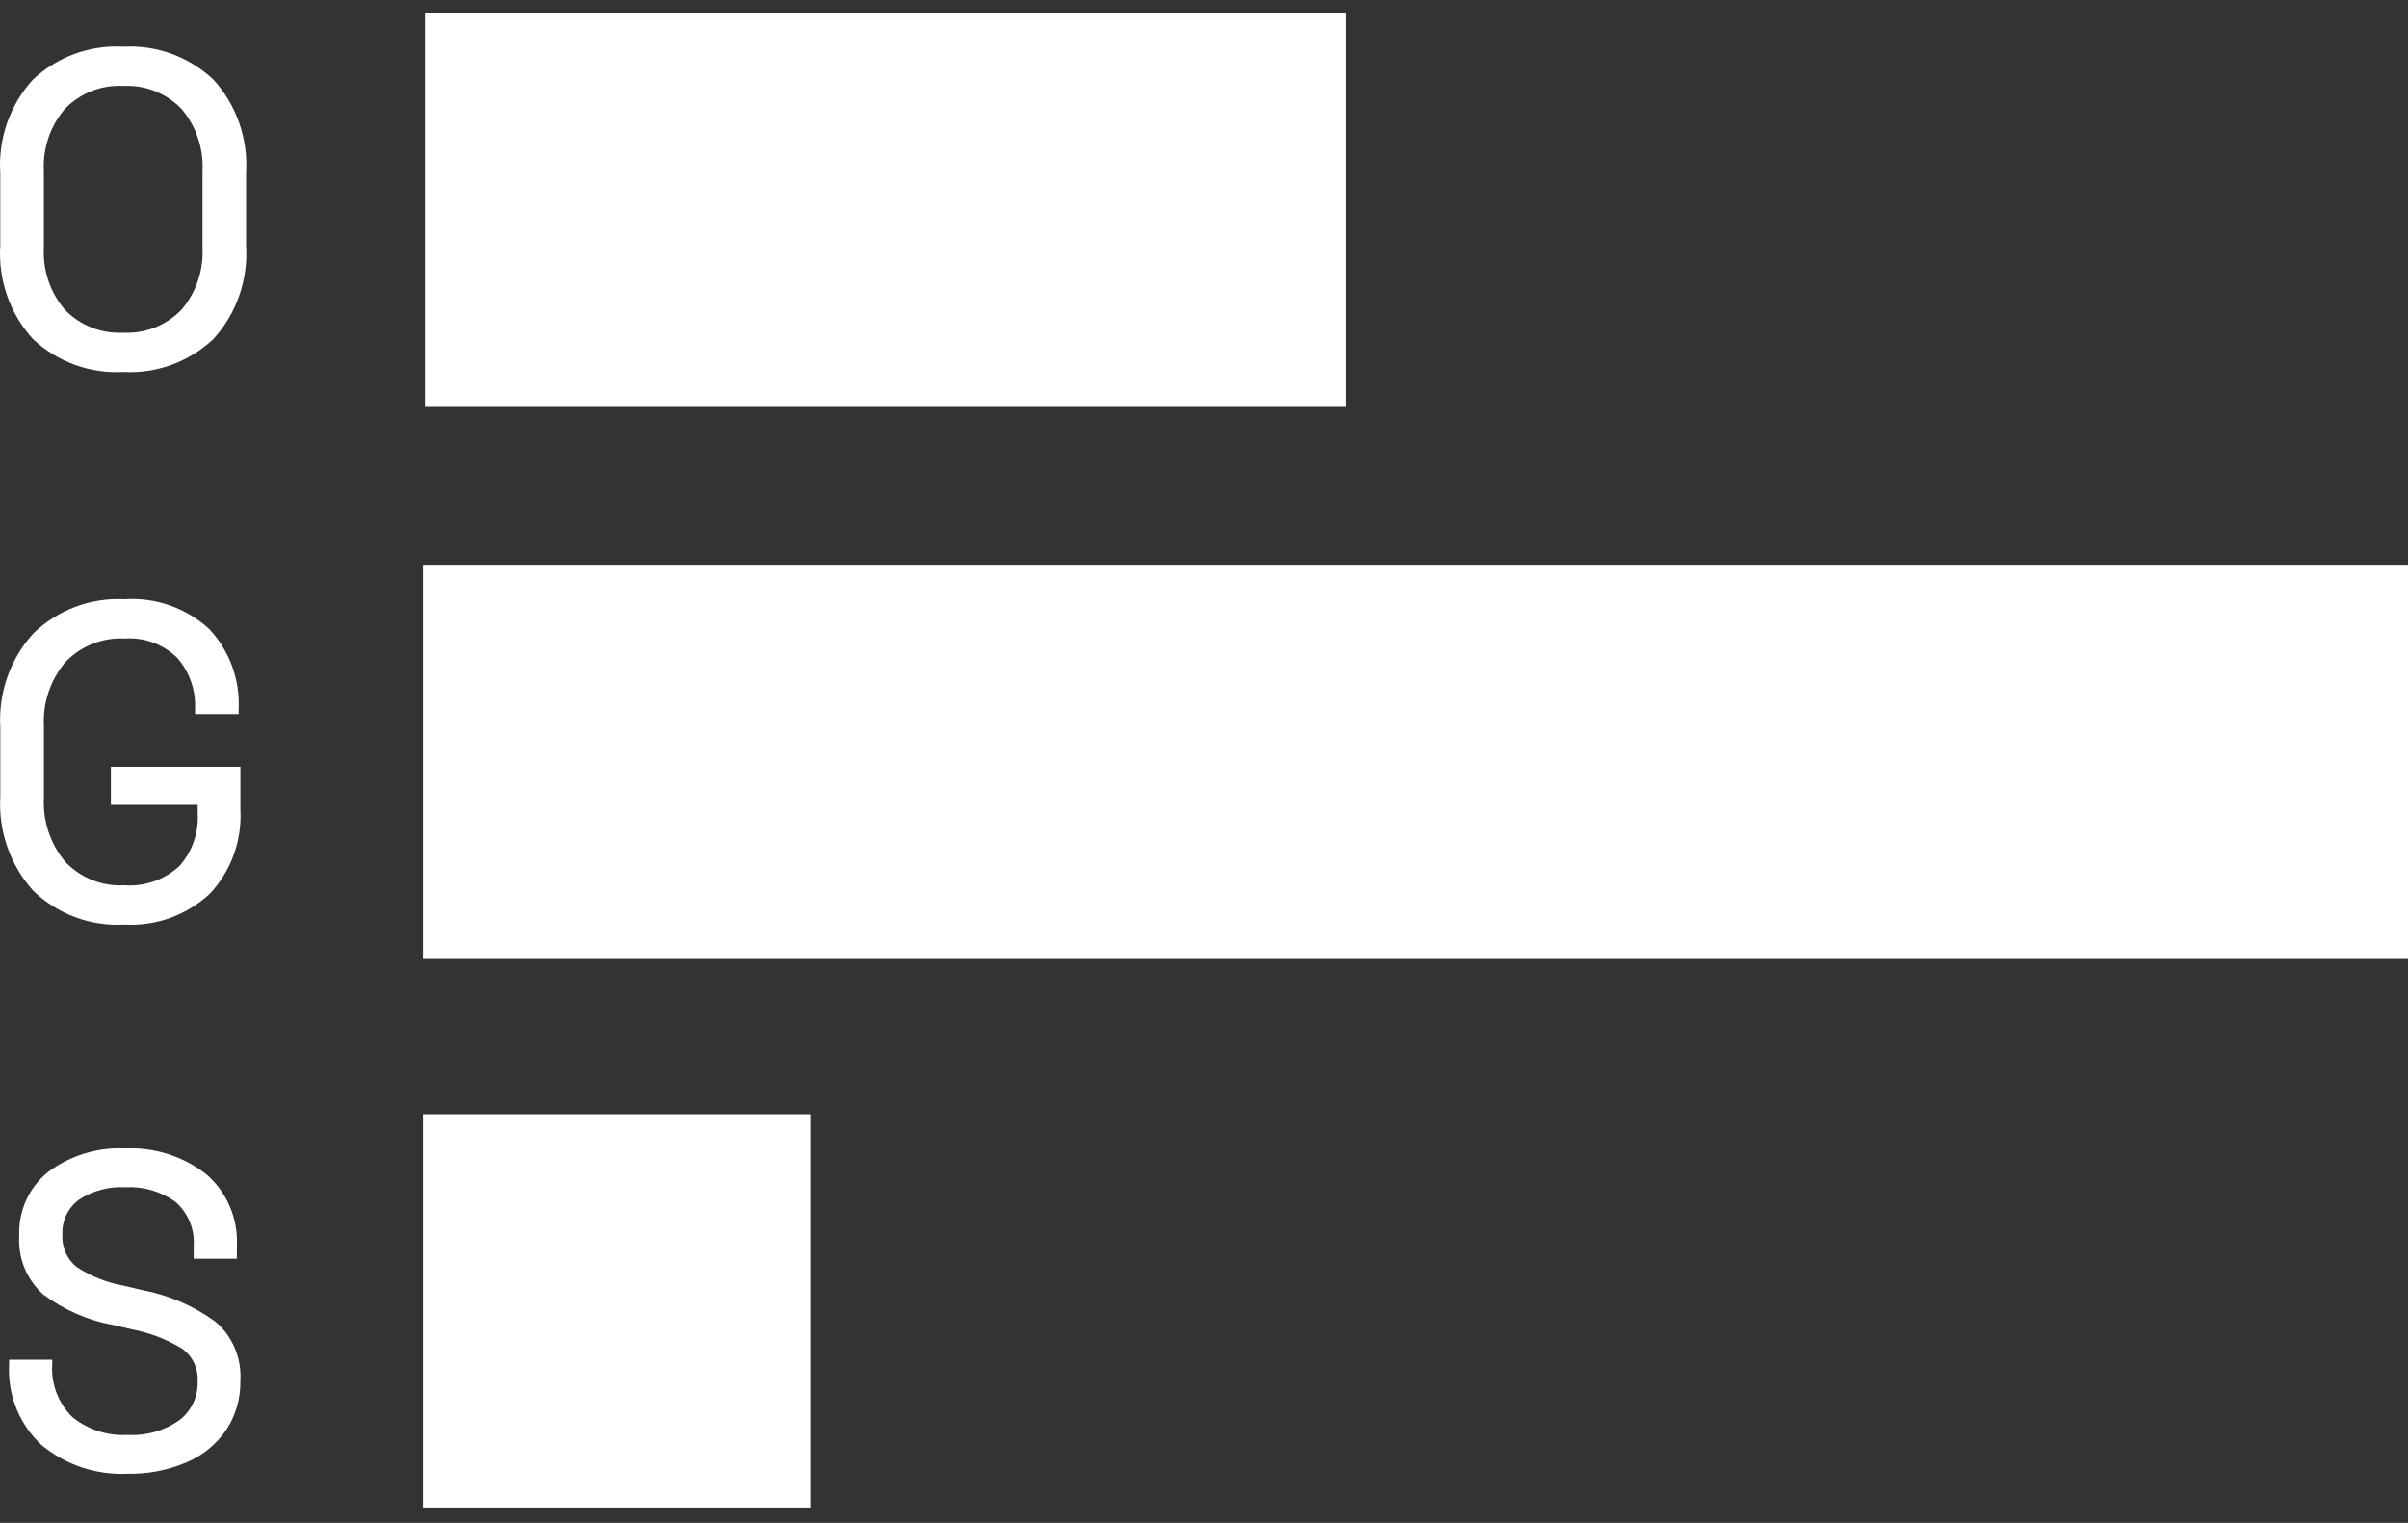
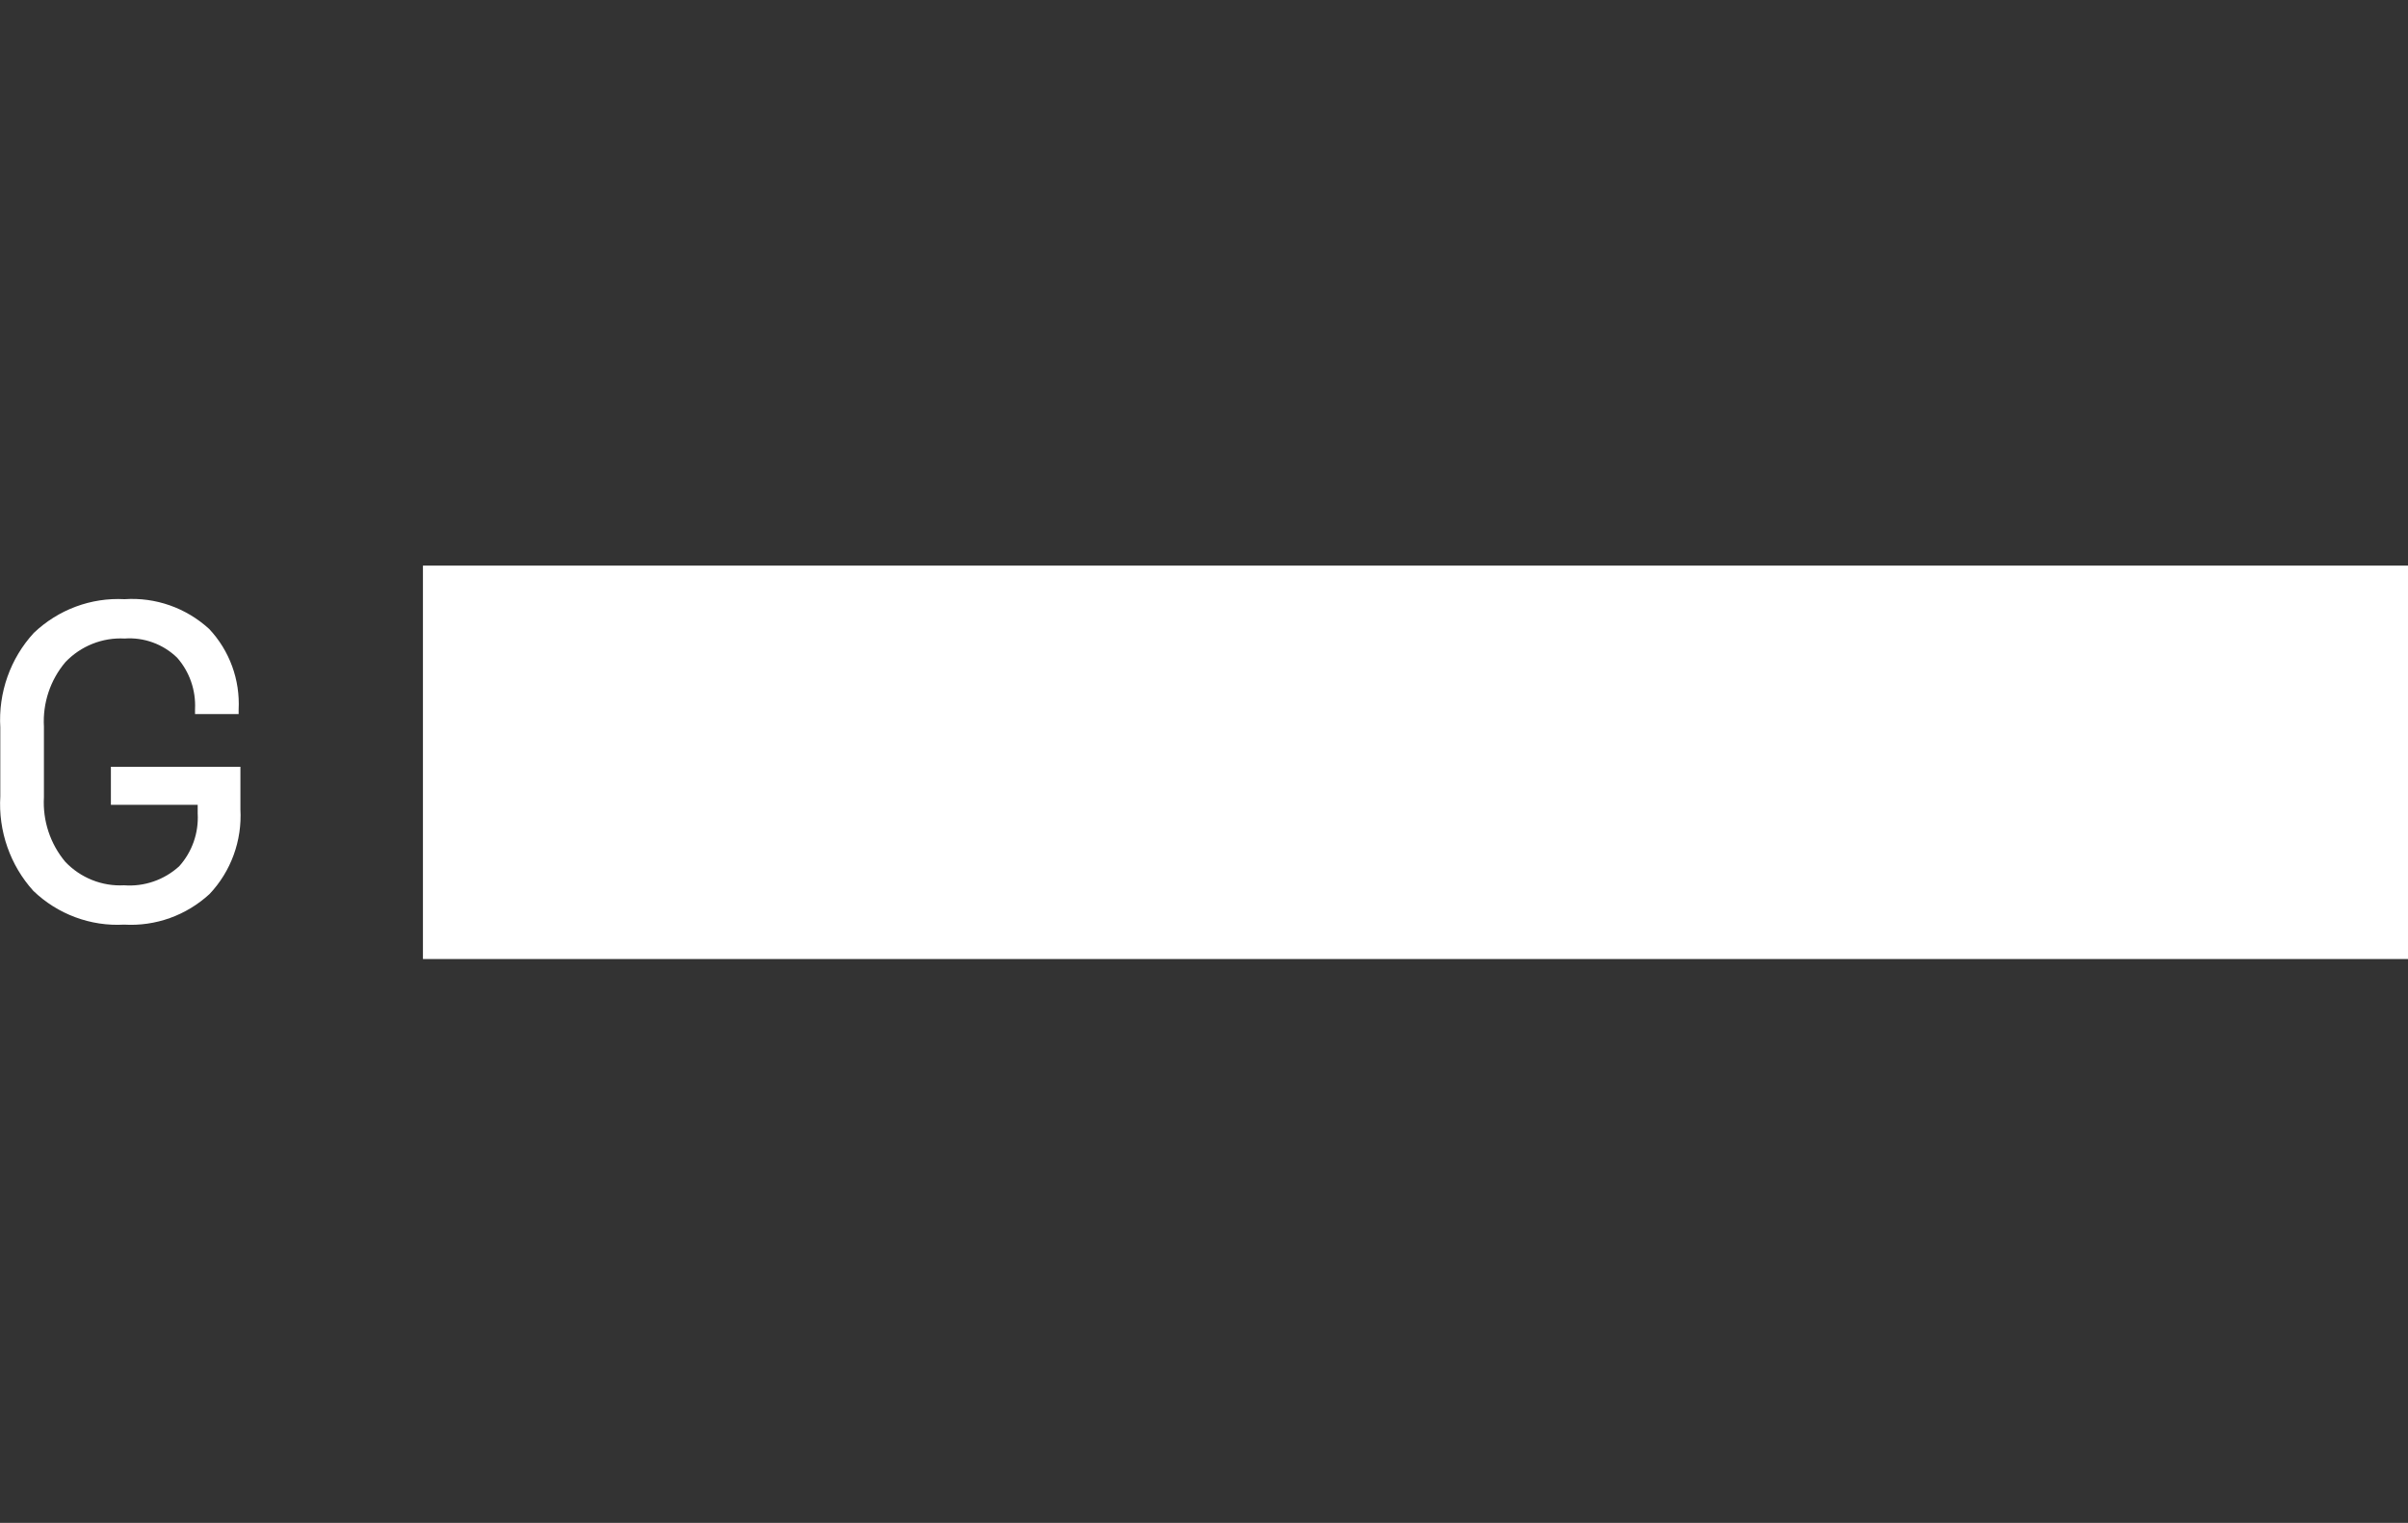
<svg xmlns="http://www.w3.org/2000/svg" width="136" height="86" viewBox="0 0 136 86" fill="none">
  <rect x="0" y="0" width="136" height="86" fill="#333333" stroke="none" />
-   <path d="M1.868 4.486C2.551 3.847 3.353 3.353 4.227 3.034C5.101 2.716 6.029 2.579 6.957 2.631C7.884 2.579 8.813 2.716 9.687 3.034C10.561 3.353 11.363 3.847 12.046 4.486C12.693 5.194 13.191 6.028 13.509 6.937C13.828 7.846 13.961 8.812 13.899 9.775V13.865C13.961 14.828 13.828 15.794 13.509 16.703C13.191 17.613 12.693 18.446 12.046 19.154C11.363 19.793 10.561 20.287 9.687 20.606C8.813 20.924 7.884 21.062 6.957 21.009C6.029 21.062 5.101 20.924 4.227 20.606C3.353 20.287 2.551 19.793 1.868 19.154C1.221 18.446 0.723 17.613 0.404 16.703C0.086 15.794 -0.047 14.828 0.015 13.865V9.775C-0.047 8.812 0.086 7.846 0.404 6.937C0.723 6.028 1.221 5.194 1.868 4.486ZM3.673 17.5C4.099 17.938 4.613 18.279 5.179 18.501C5.745 18.723 6.351 18.821 6.957 18.788C7.563 18.821 8.169 18.723 8.735 18.501C9.302 18.279 9.815 17.938 10.242 17.5C11.079 16.526 11.508 15.257 11.436 13.966V9.674C11.508 8.383 11.079 7.115 10.242 6.14C9.815 5.702 9.302 5.361 8.735 5.139C8.169 4.917 7.563 4.819 6.957 4.853C6.351 4.819 5.745 4.917 5.179 5.139C4.613 5.361 4.099 5.702 3.673 6.14C2.835 7.115 2.406 8.383 2.478 9.674V13.966C2.406 15.257 2.835 16.526 3.673 17.5Z" fill="white" />
  <path d="M1.908 35.743C2.592 35.091 3.398 34.586 4.279 34.258C5.16 33.93 6.097 33.787 7.034 33.837C7.901 33.778 8.77 33.897 9.59 34.185C10.411 34.474 11.166 34.926 11.811 35.516C12.381 36.12 12.822 36.836 13.109 37.619C13.396 38.403 13.521 39.238 13.478 40.073V40.325H11.015V40.047C11.068 38.983 10.706 37.94 10.007 37.144C9.614 36.762 9.146 36.468 8.634 36.282C8.122 36.095 7.577 36.019 7.034 36.059C6.417 36.026 5.801 36.127 5.226 36.356C4.651 36.584 4.131 36.935 3.7 37.384C2.842 38.393 2.405 39.701 2.481 41.032V45.02C2.405 46.349 2.837 47.655 3.688 48.669C4.115 49.118 4.633 49.469 5.206 49.697C5.779 49.926 6.394 50.027 7.009 49.994C7.572 50.037 8.138 49.964 8.672 49.779C9.207 49.595 9.699 49.303 10.119 48.921C10.482 48.519 10.761 48.047 10.941 47.533C11.121 47.019 11.197 46.474 11.165 45.929V45.45H6.263V43.304H13.578V45.702C13.627 46.578 13.498 47.455 13.198 48.278C12.899 49.101 12.435 49.852 11.836 50.486C11.185 51.085 10.423 51.547 9.595 51.844C8.766 52.141 7.887 52.267 7.009 52.215C6.072 52.268 5.134 52.126 4.253 51.798C3.371 51.471 2.565 50.964 1.883 50.309C1.235 49.592 0.735 48.75 0.415 47.832C0.094 46.915 -0.041 45.941 0.017 44.97V41.082C-0.041 40.109 0.097 39.133 0.422 38.215C0.747 37.297 1.253 36.456 1.908 35.743Z" fill="white" />
-   <path d="M11.624 66.287C12.213 66.787 12.678 67.419 12.982 68.134C13.287 68.848 13.422 69.625 13.378 70.403V71.084H10.94V70.403C10.977 69.927 10.903 69.449 10.723 69.008C10.544 68.567 10.264 68.175 9.907 67.865C9.084 67.277 8.089 66.988 7.083 67.045C6.162 66.992 5.247 67.235 4.47 67.739C4.162 67.963 3.914 68.262 3.749 68.608C3.583 68.954 3.506 69.337 3.525 69.721C3.503 70.07 3.565 70.419 3.706 70.738C3.847 71.056 4.062 71.336 4.333 71.551C5.132 72.072 6.024 72.428 6.959 72.599L8.028 72.851C9.517 73.13 10.928 73.738 12.159 74.631C12.638 75.036 13.016 75.55 13.262 76.132C13.508 76.713 13.616 77.345 13.577 77.976C13.597 78.953 13.323 79.912 12.793 80.728C12.24 81.545 11.467 82.184 10.566 82.57C9.505 83.028 8.36 83.252 7.207 83.227C5.449 83.312 3.722 82.737 2.355 81.611C1.73 81.034 1.239 80.321 0.921 79.526C0.602 78.731 0.463 77.873 0.514 77.017V76.789H2.952V77.017C2.912 77.571 2.993 78.128 3.189 78.647C3.385 79.166 3.69 79.635 4.085 80.021C4.967 80.738 6.079 81.098 7.207 81.031C8.241 81.093 9.265 80.804 10.119 80.21C10.454 79.958 10.723 79.629 10.905 79.248C11.087 78.868 11.176 78.449 11.164 78.026C11.187 77.661 11.117 77.296 10.96 76.966C10.803 76.637 10.565 76.354 10.268 76.146C9.399 75.626 8.448 75.262 7.457 75.073L6.386 74.82C4.948 74.562 3.589 73.965 2.418 73.078C1.963 72.666 1.607 72.154 1.376 71.581C1.146 71.008 1.047 70.389 1.087 69.772C1.06 69.083 1.195 68.397 1.48 67.772C1.766 67.146 2.194 66.599 2.729 66.174C3.987 65.238 5.525 64.77 7.083 64.848C8.716 64.775 10.322 65.284 11.624 66.287Z" fill="white" />
-   <path d="M45.784 62.915H23.887V85.132H45.784V62.915Z" fill="white" />
-   <path d="M75.993 0.713H24V22.93H75.993V0.713Z" fill="white" />
  <path d="M136 31.941H23.887V54.158H136V31.941Z" fill="white" />
</svg>